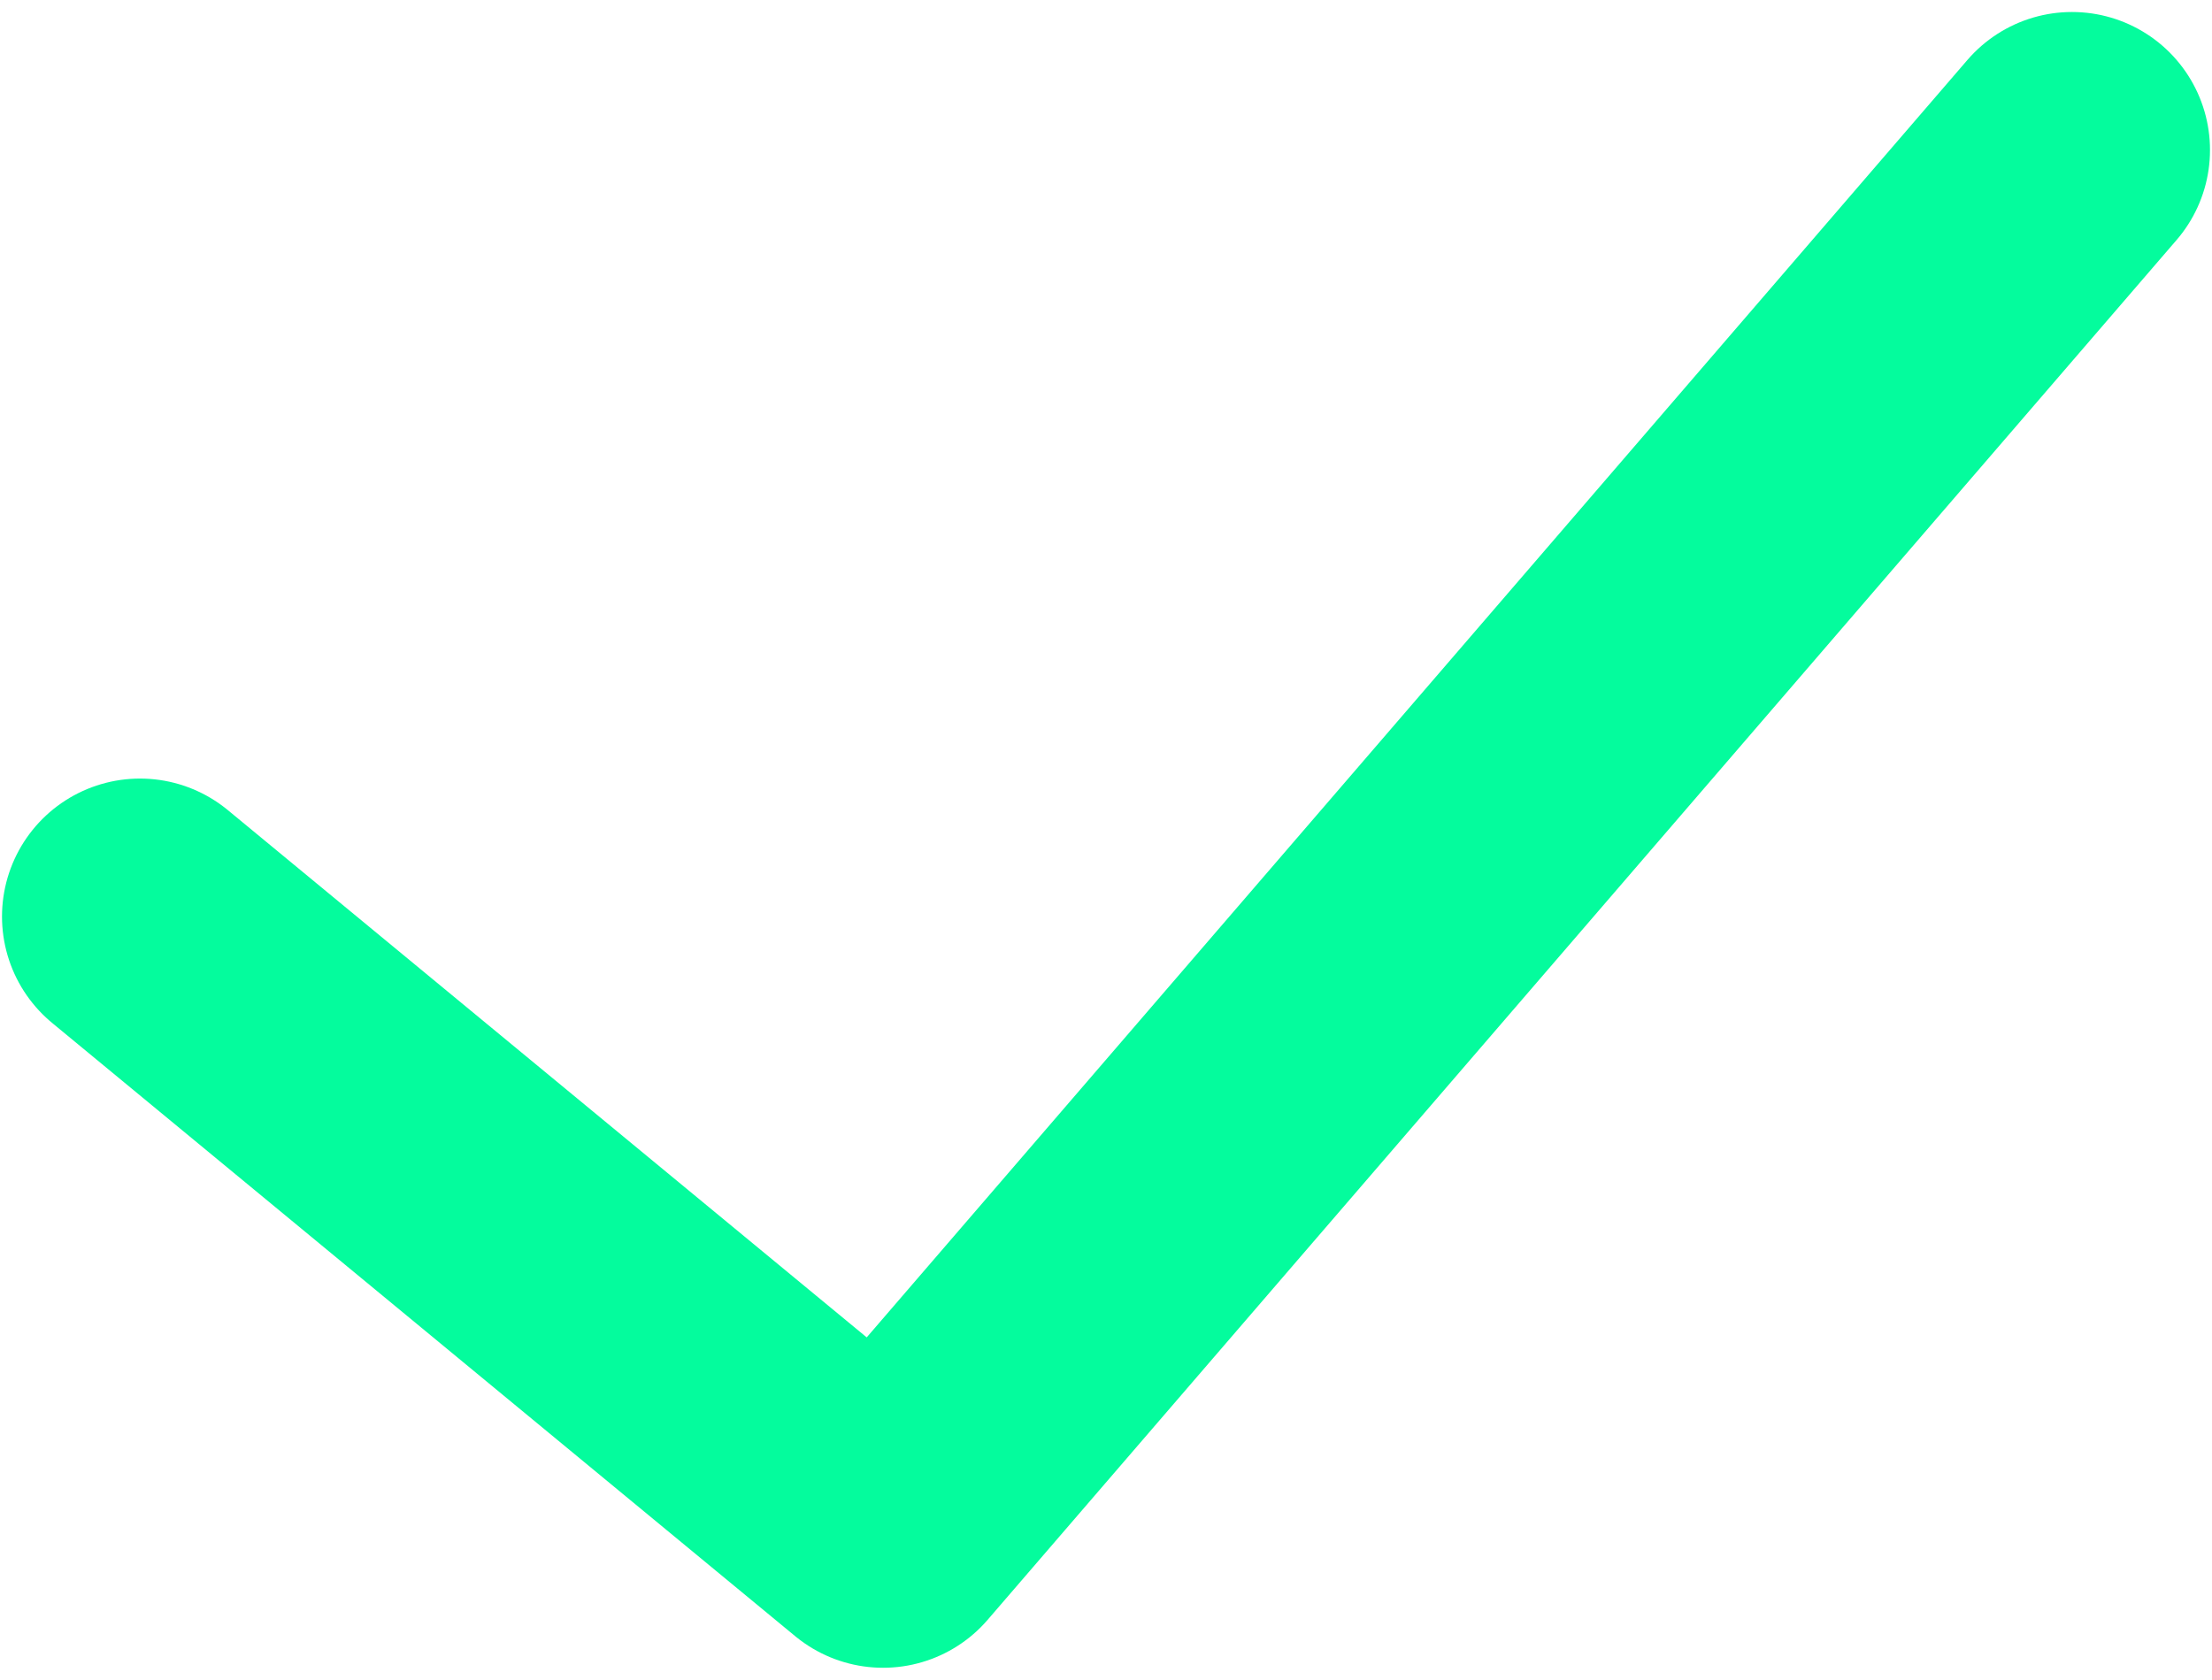
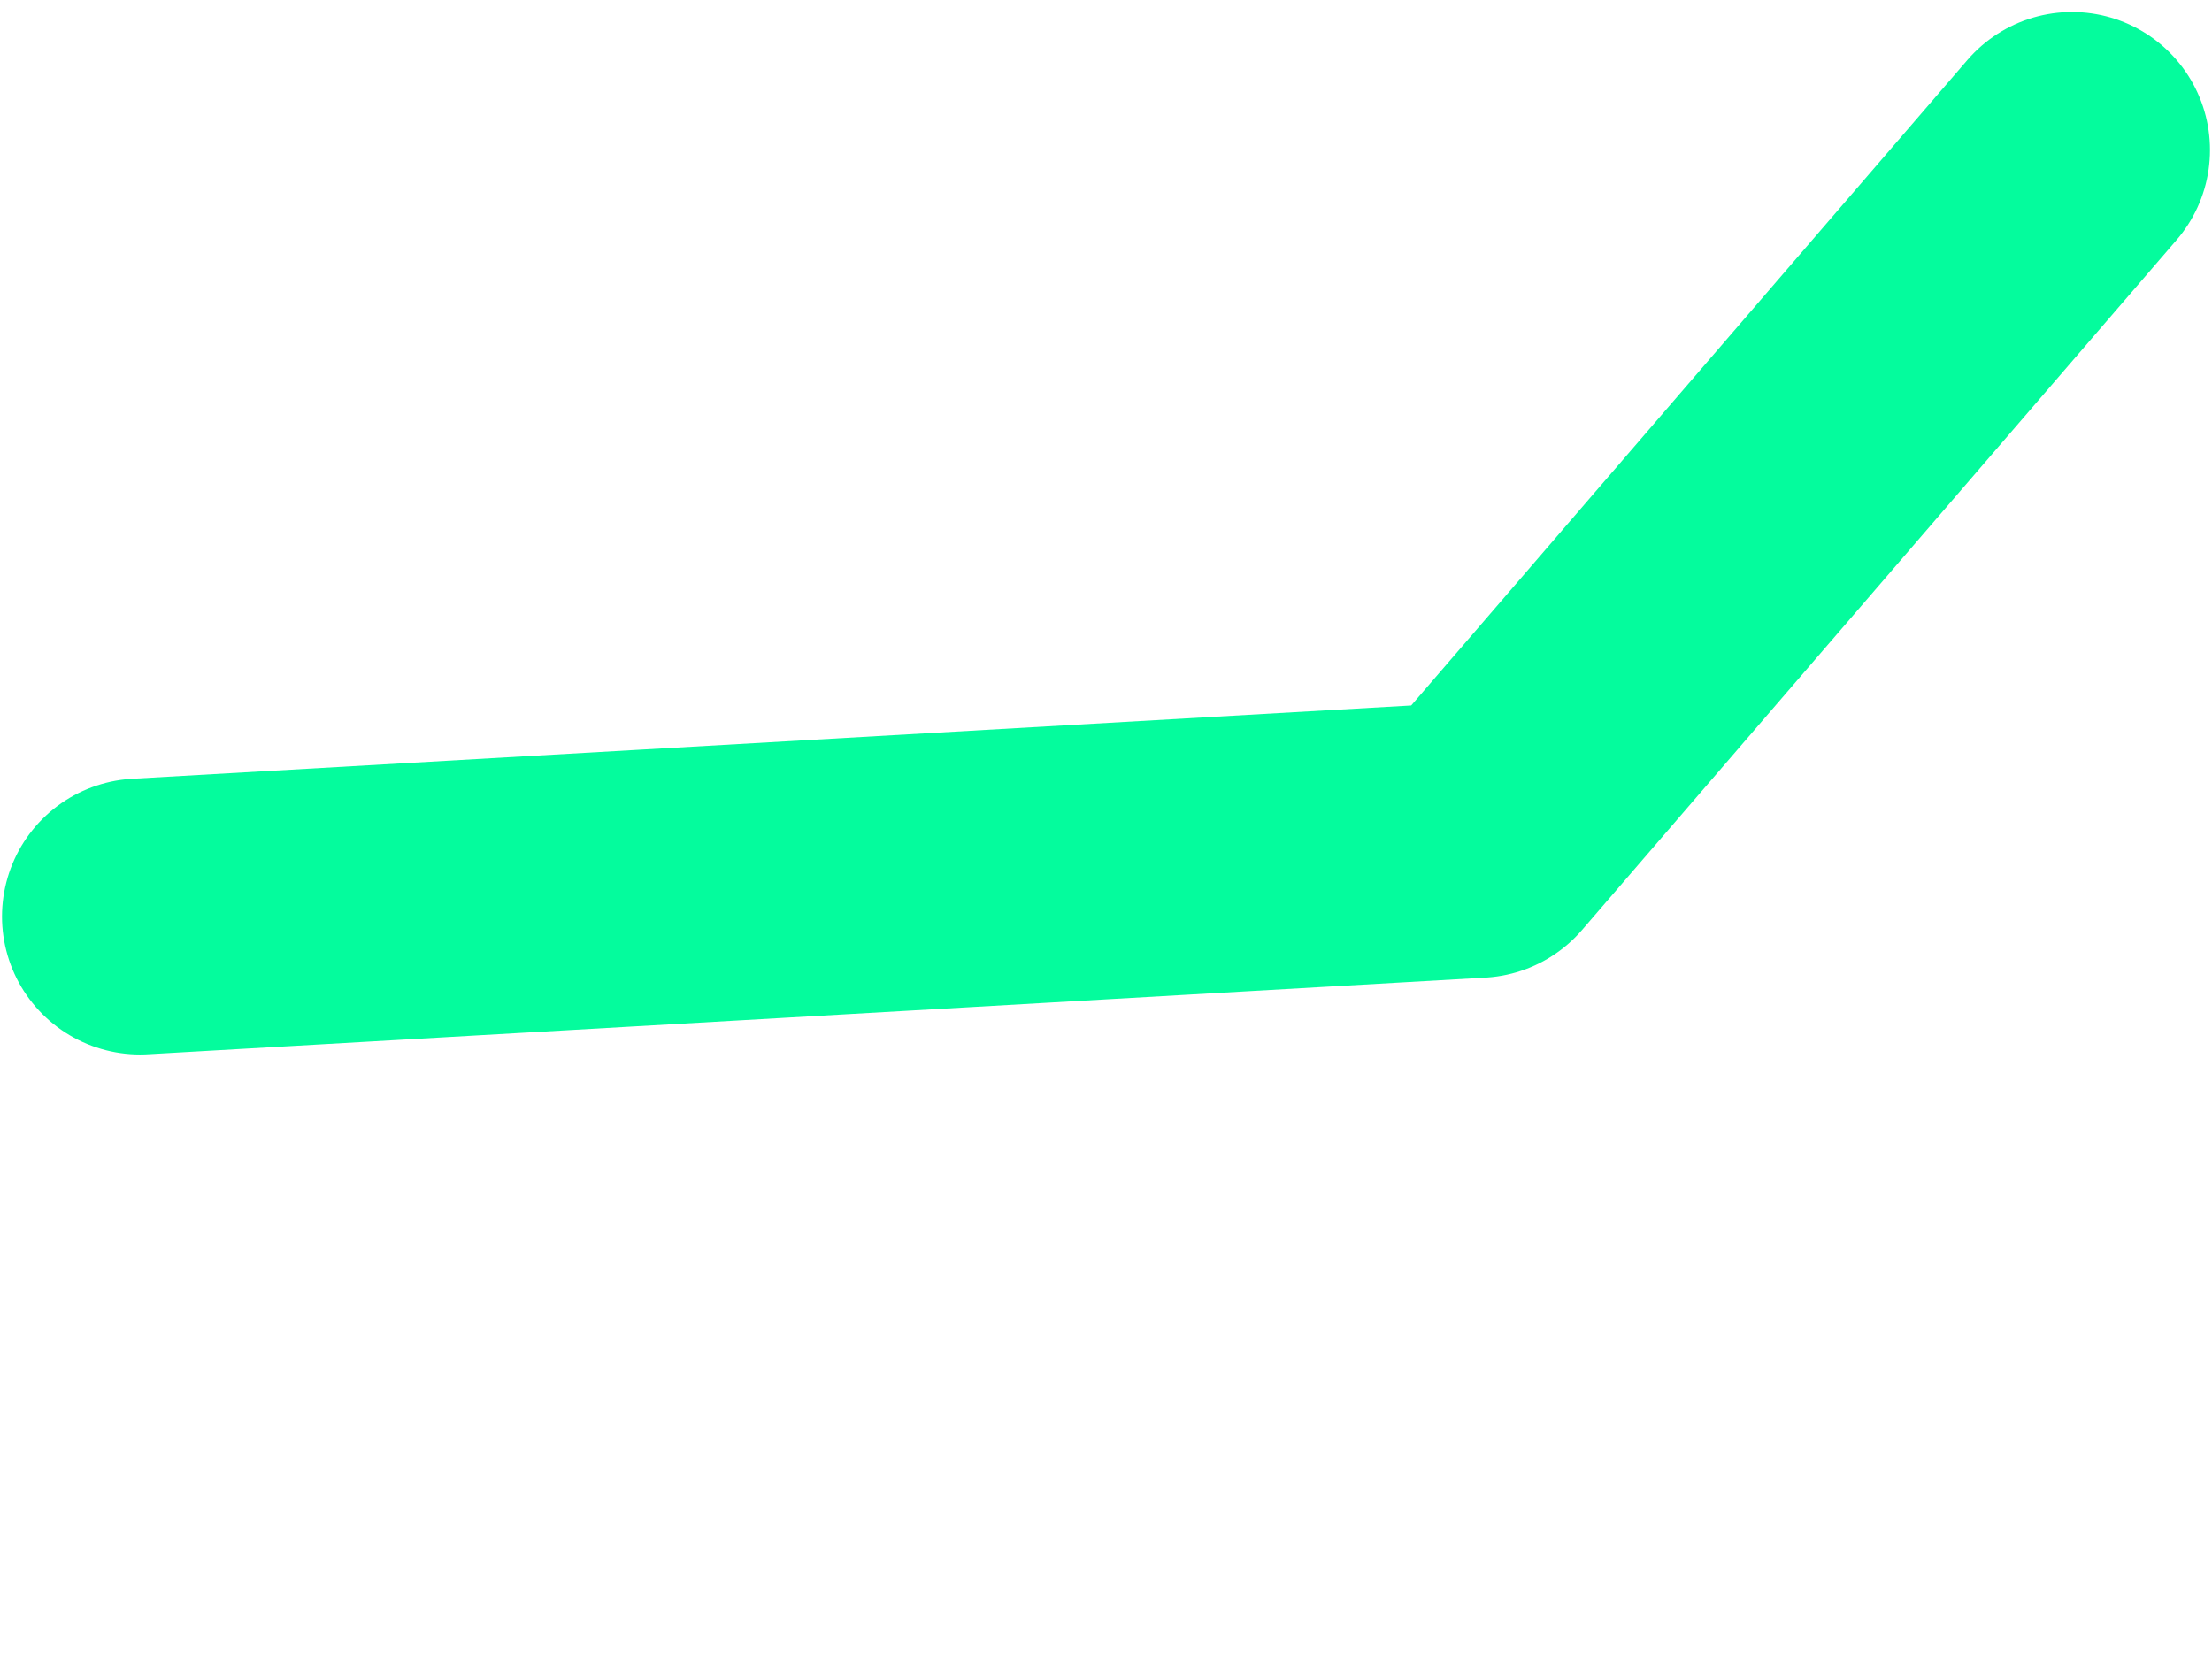
<svg xmlns="http://www.w3.org/2000/svg" width="79" height="60" viewBox="0 0 79 60" fill="none">
-   <path d="M5 32.738L31.538 54.643L52.769 30L74 5.357" stroke="#04FC9D" stroke-width="9.857" stroke-linecap="round" stroke-linejoin="round" />
+   <path d="M5 32.738L52.769 30L74 5.357" stroke="#04FC9D" stroke-width="9.857" stroke-linecap="round" stroke-linejoin="round" />
</svg>